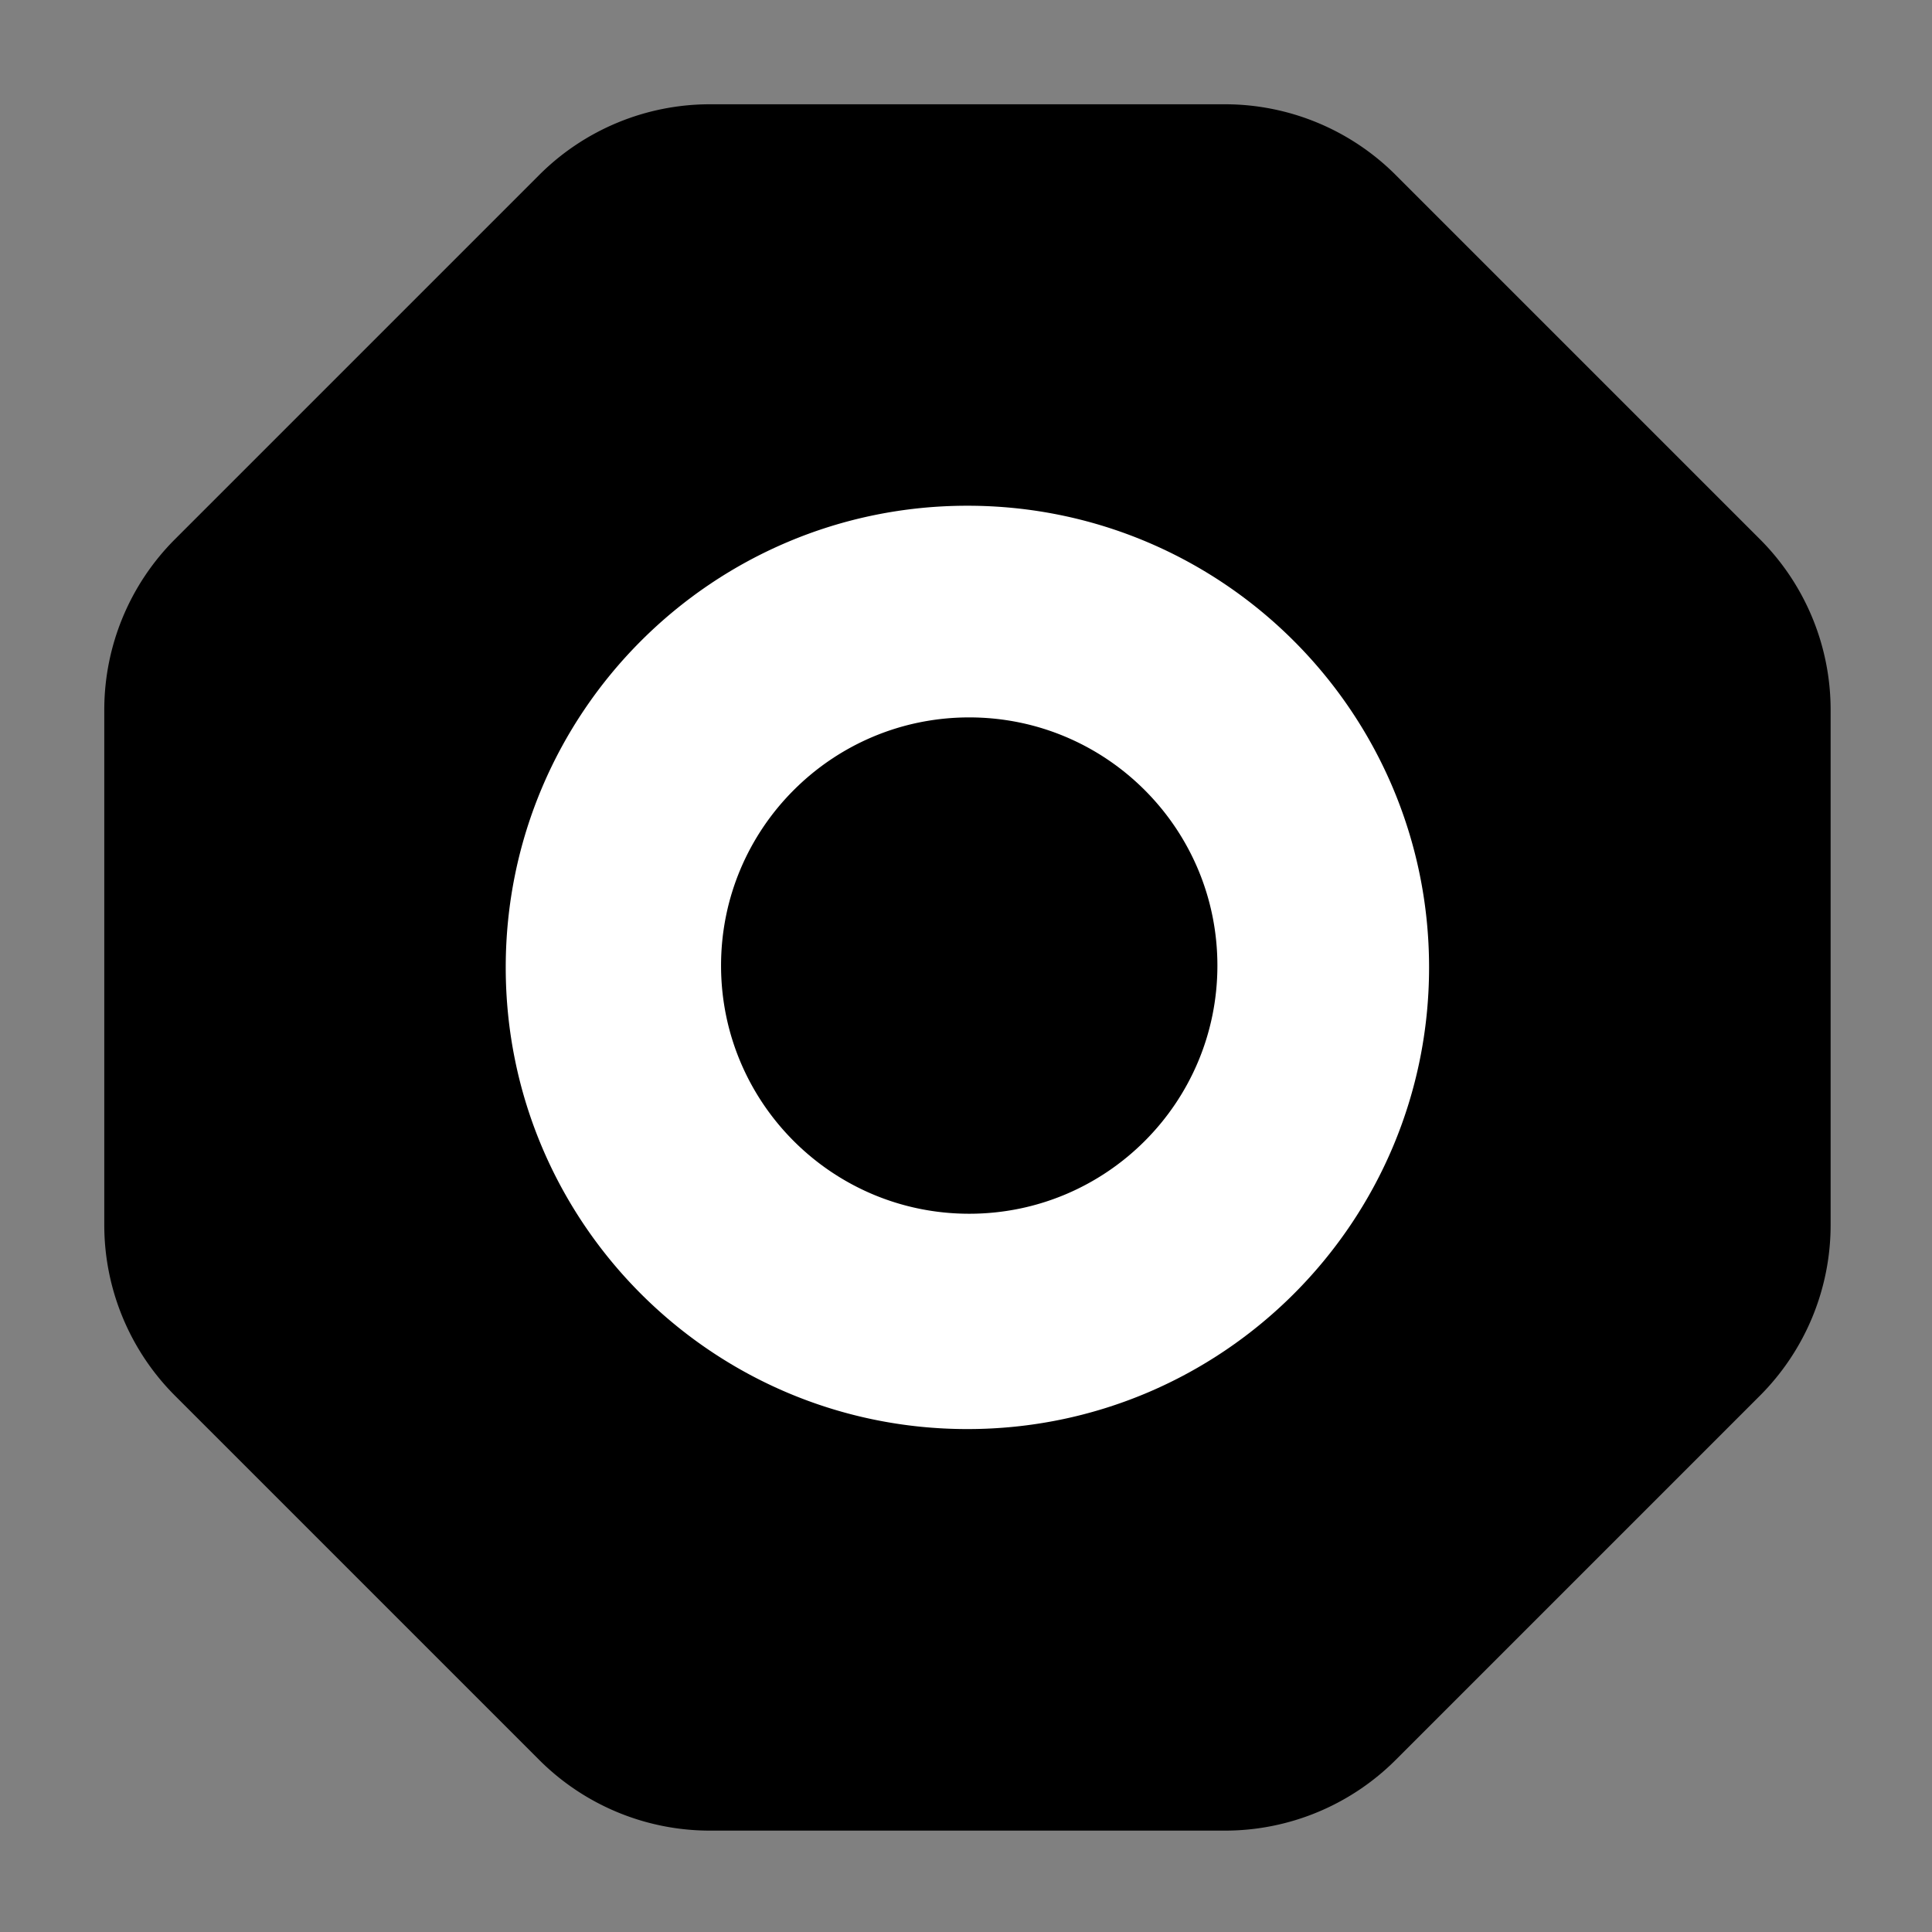
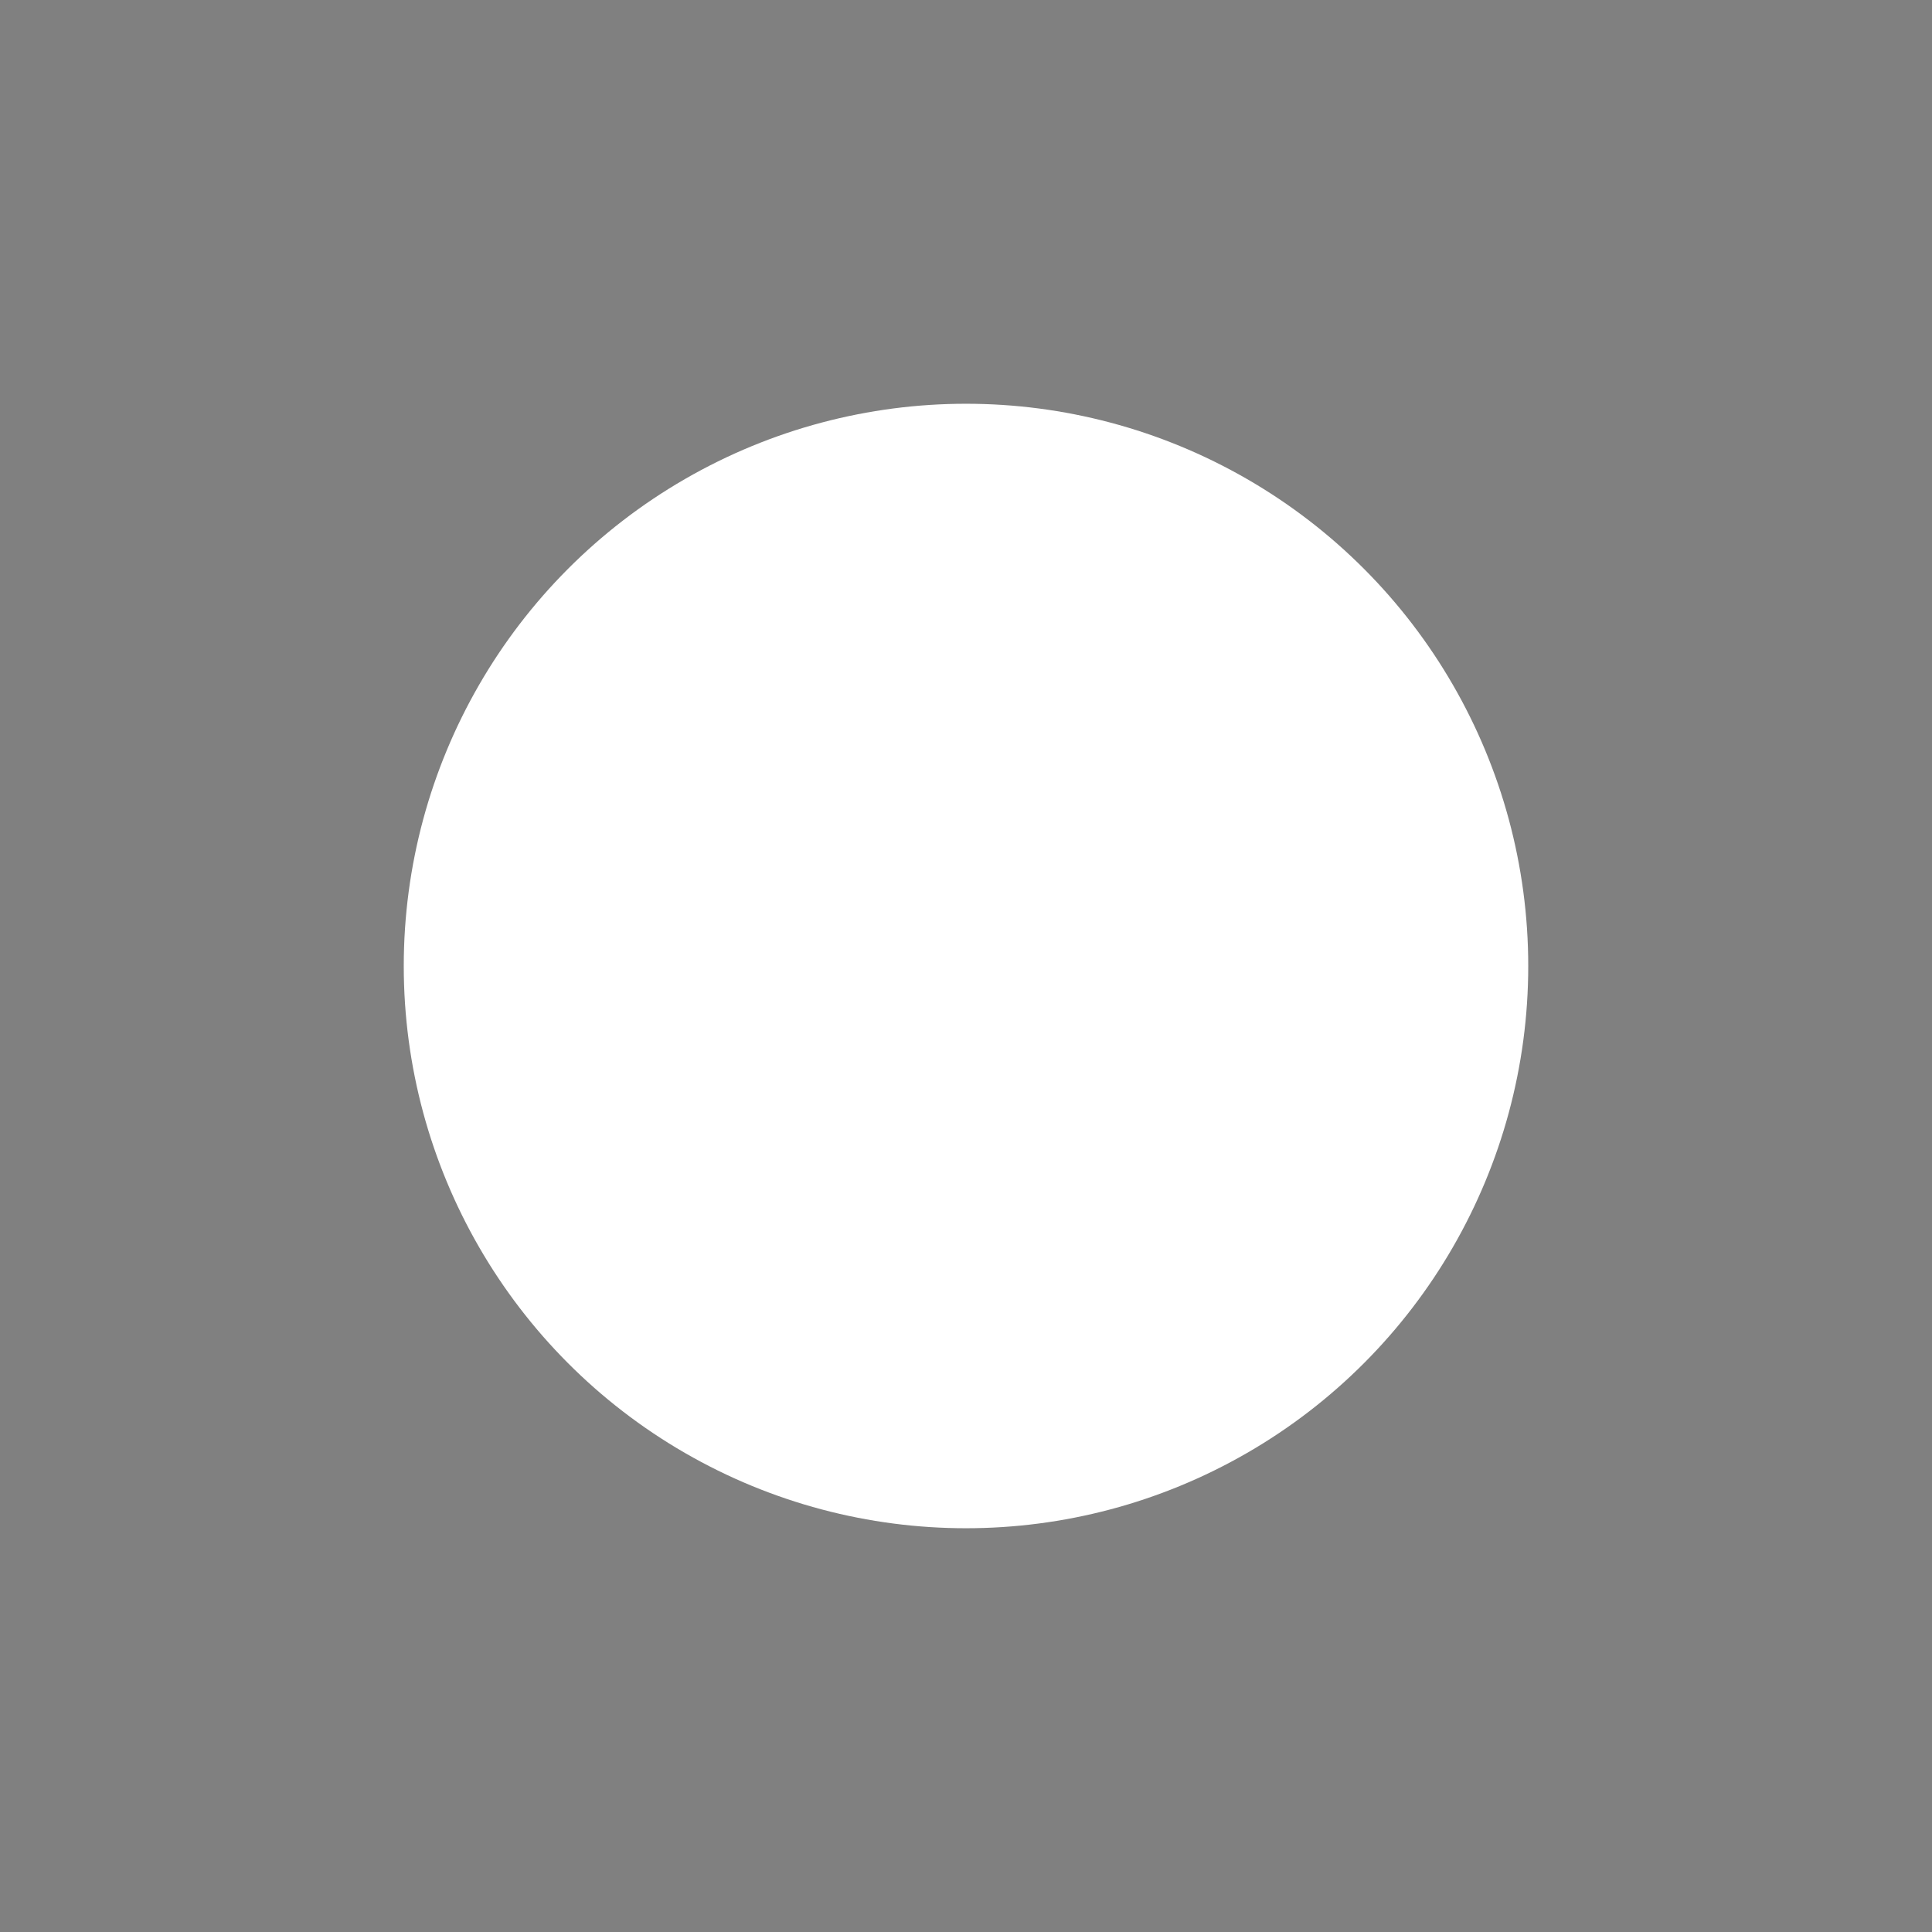
<svg xmlns="http://www.w3.org/2000/svg" width="512" height="512" fill="none">
  <rect width="100%" height="100%" fill="#808080" stroke="none" />
  <circle cx="256" cy="256" r="149" fill="#fff" />
-   <path fill-rule="evenodd" clip-rule="evenodd" d="M188.142 27.634a64.001 64.001 0 0 0-45.255 18.745l-96.508 96.508a64.001 64.001 0 0 0-18.745 45.255v136.483A64 64 0 0 0 46.38 369.88l96.508 96.508a63.998 63.998 0 0 0 45.255 18.745h136.483a63.997 63.997 0 0 0 45.255-18.745l96.508-96.508a63.997 63.997 0 0 0 18.745-45.255V188.142a63.998 63.998 0 0 0-18.745-45.255L369.88 46.379a64 64 0 0 0-45.255-18.745H188.142Zm190.577 228.737c0 67.571-54.777 122.348-122.348 122.348s-122.347-54.777-122.347-122.348S188.8 134.023 256.371 134.023 378.719 188.8 378.719 256.371Zm-56.096-.484c0 36.323-29.446 65.768-65.768 65.768-36.323 0-65.768-29.445-65.768-65.768 0-36.322 29.445-65.767 65.768-65.767 36.322 0 65.768 29.445 65.768 65.767Z" fill="#000" />
</svg>